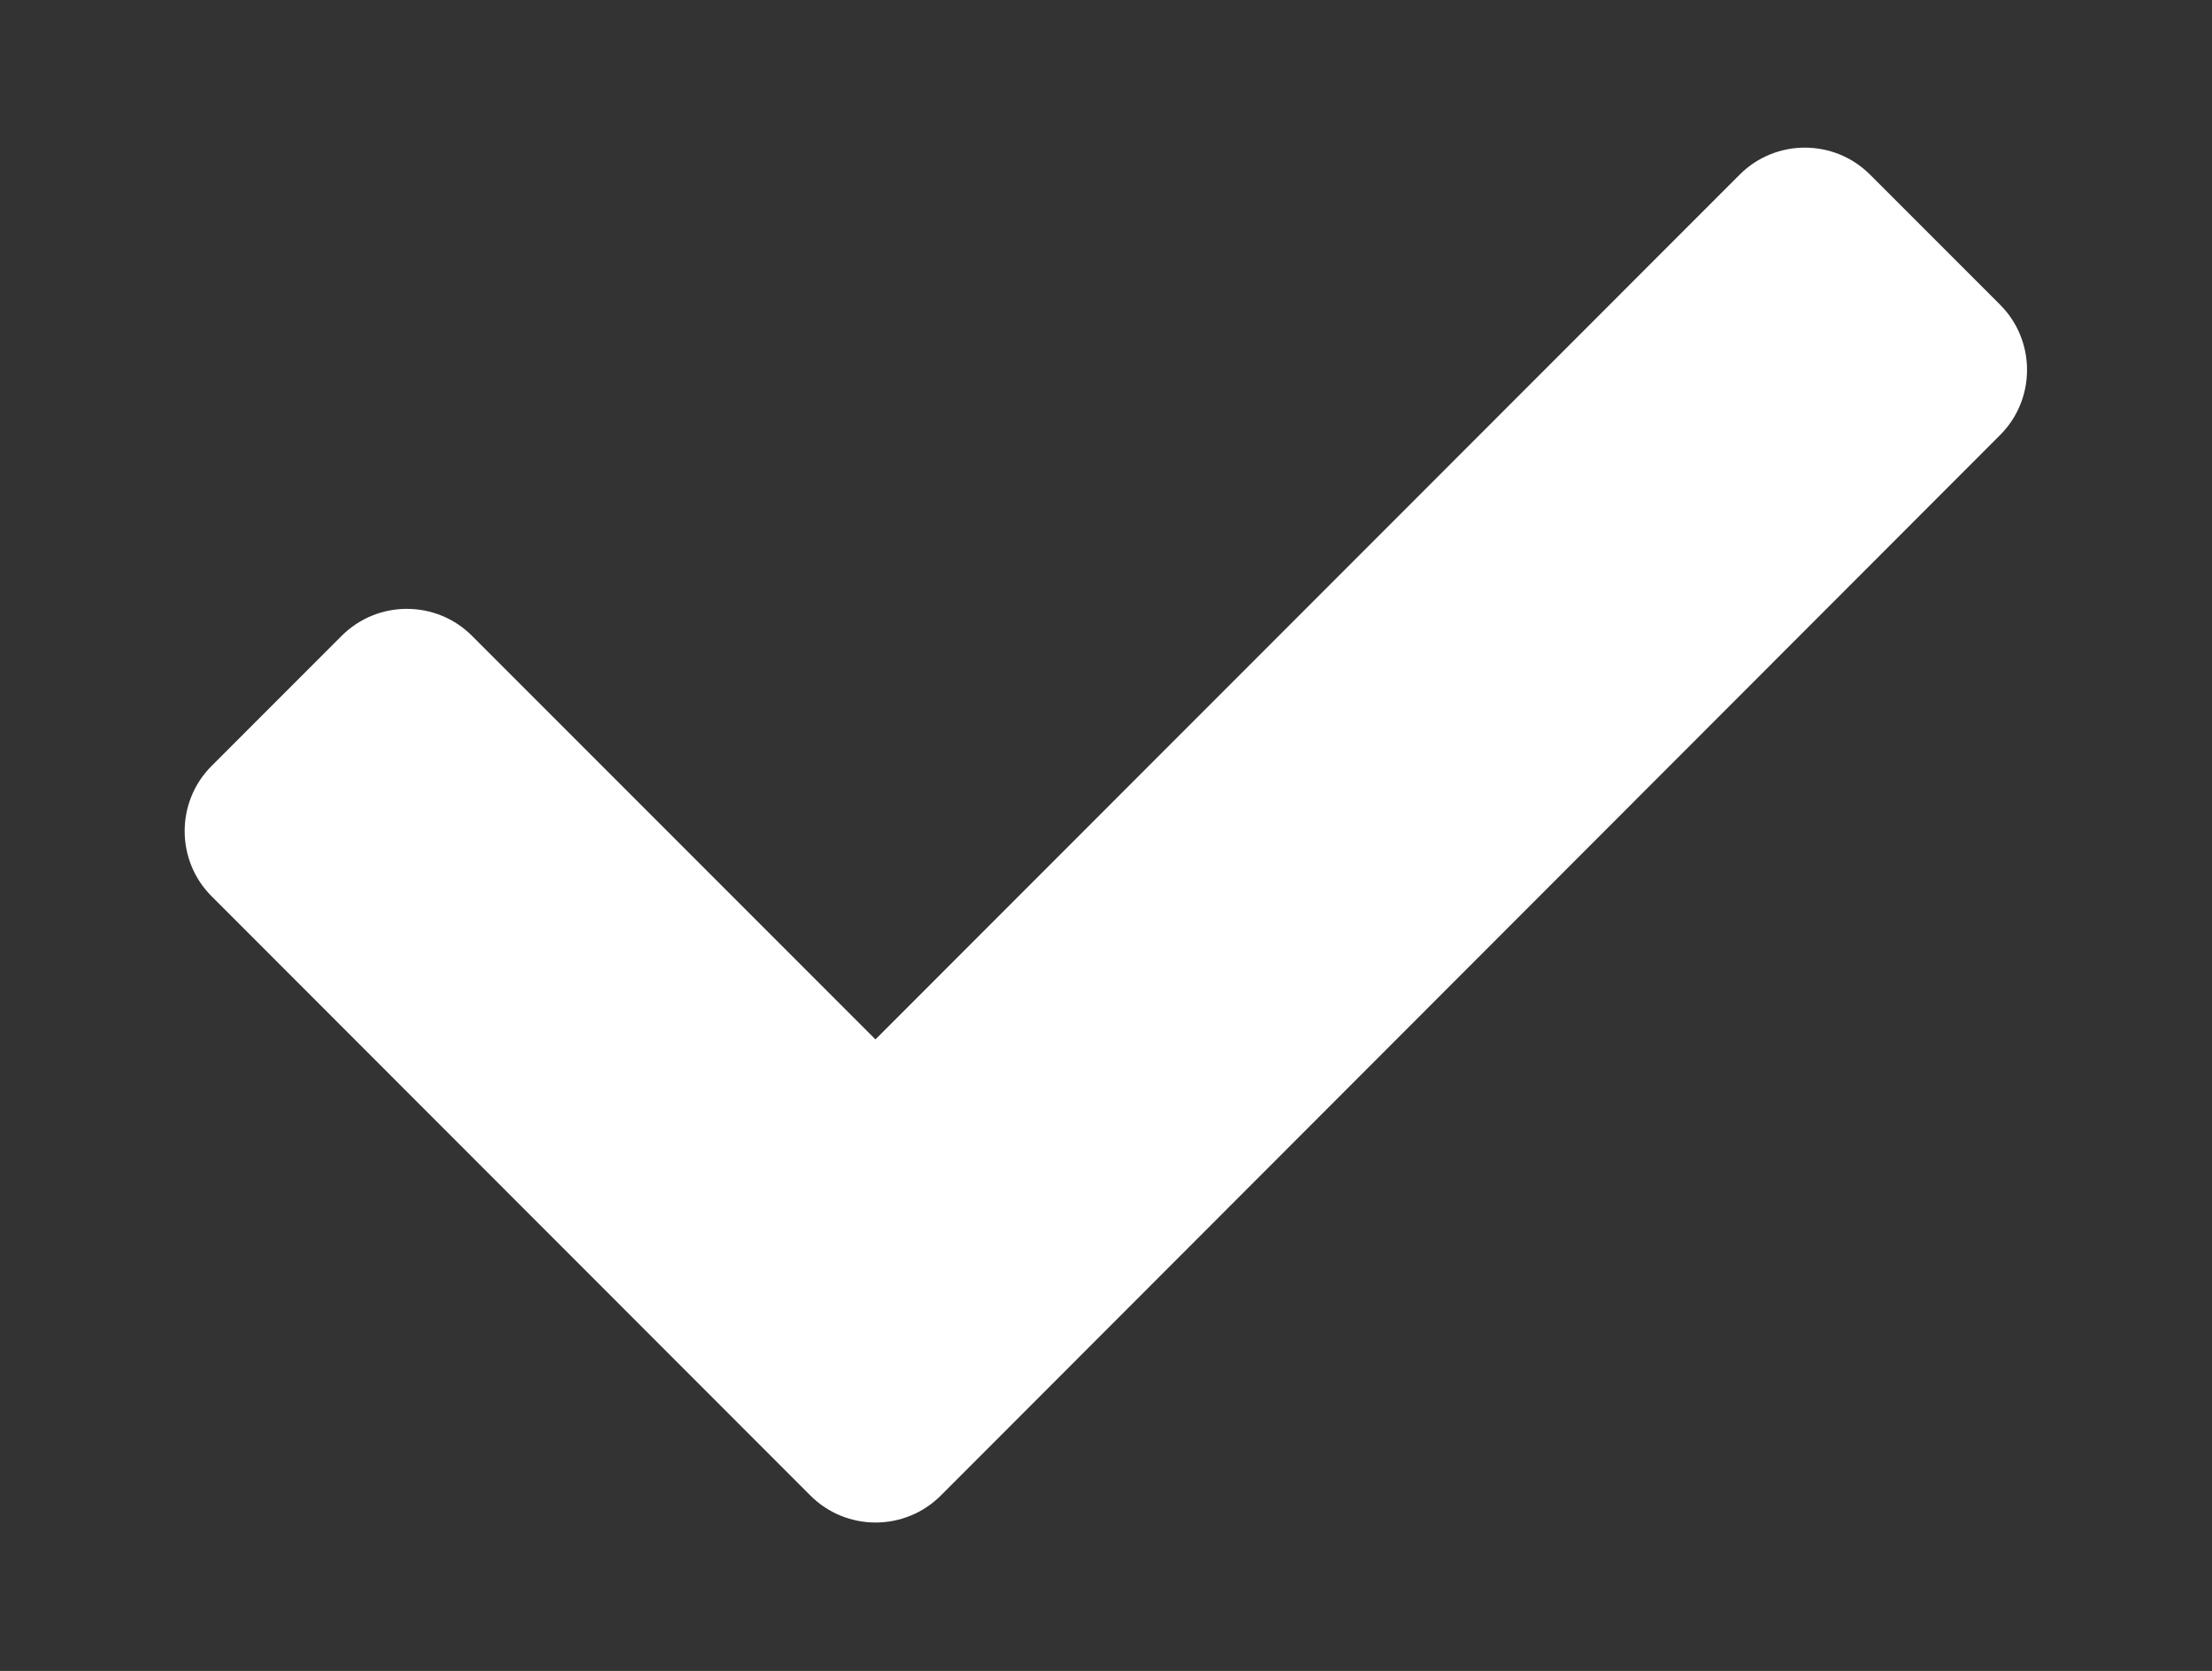
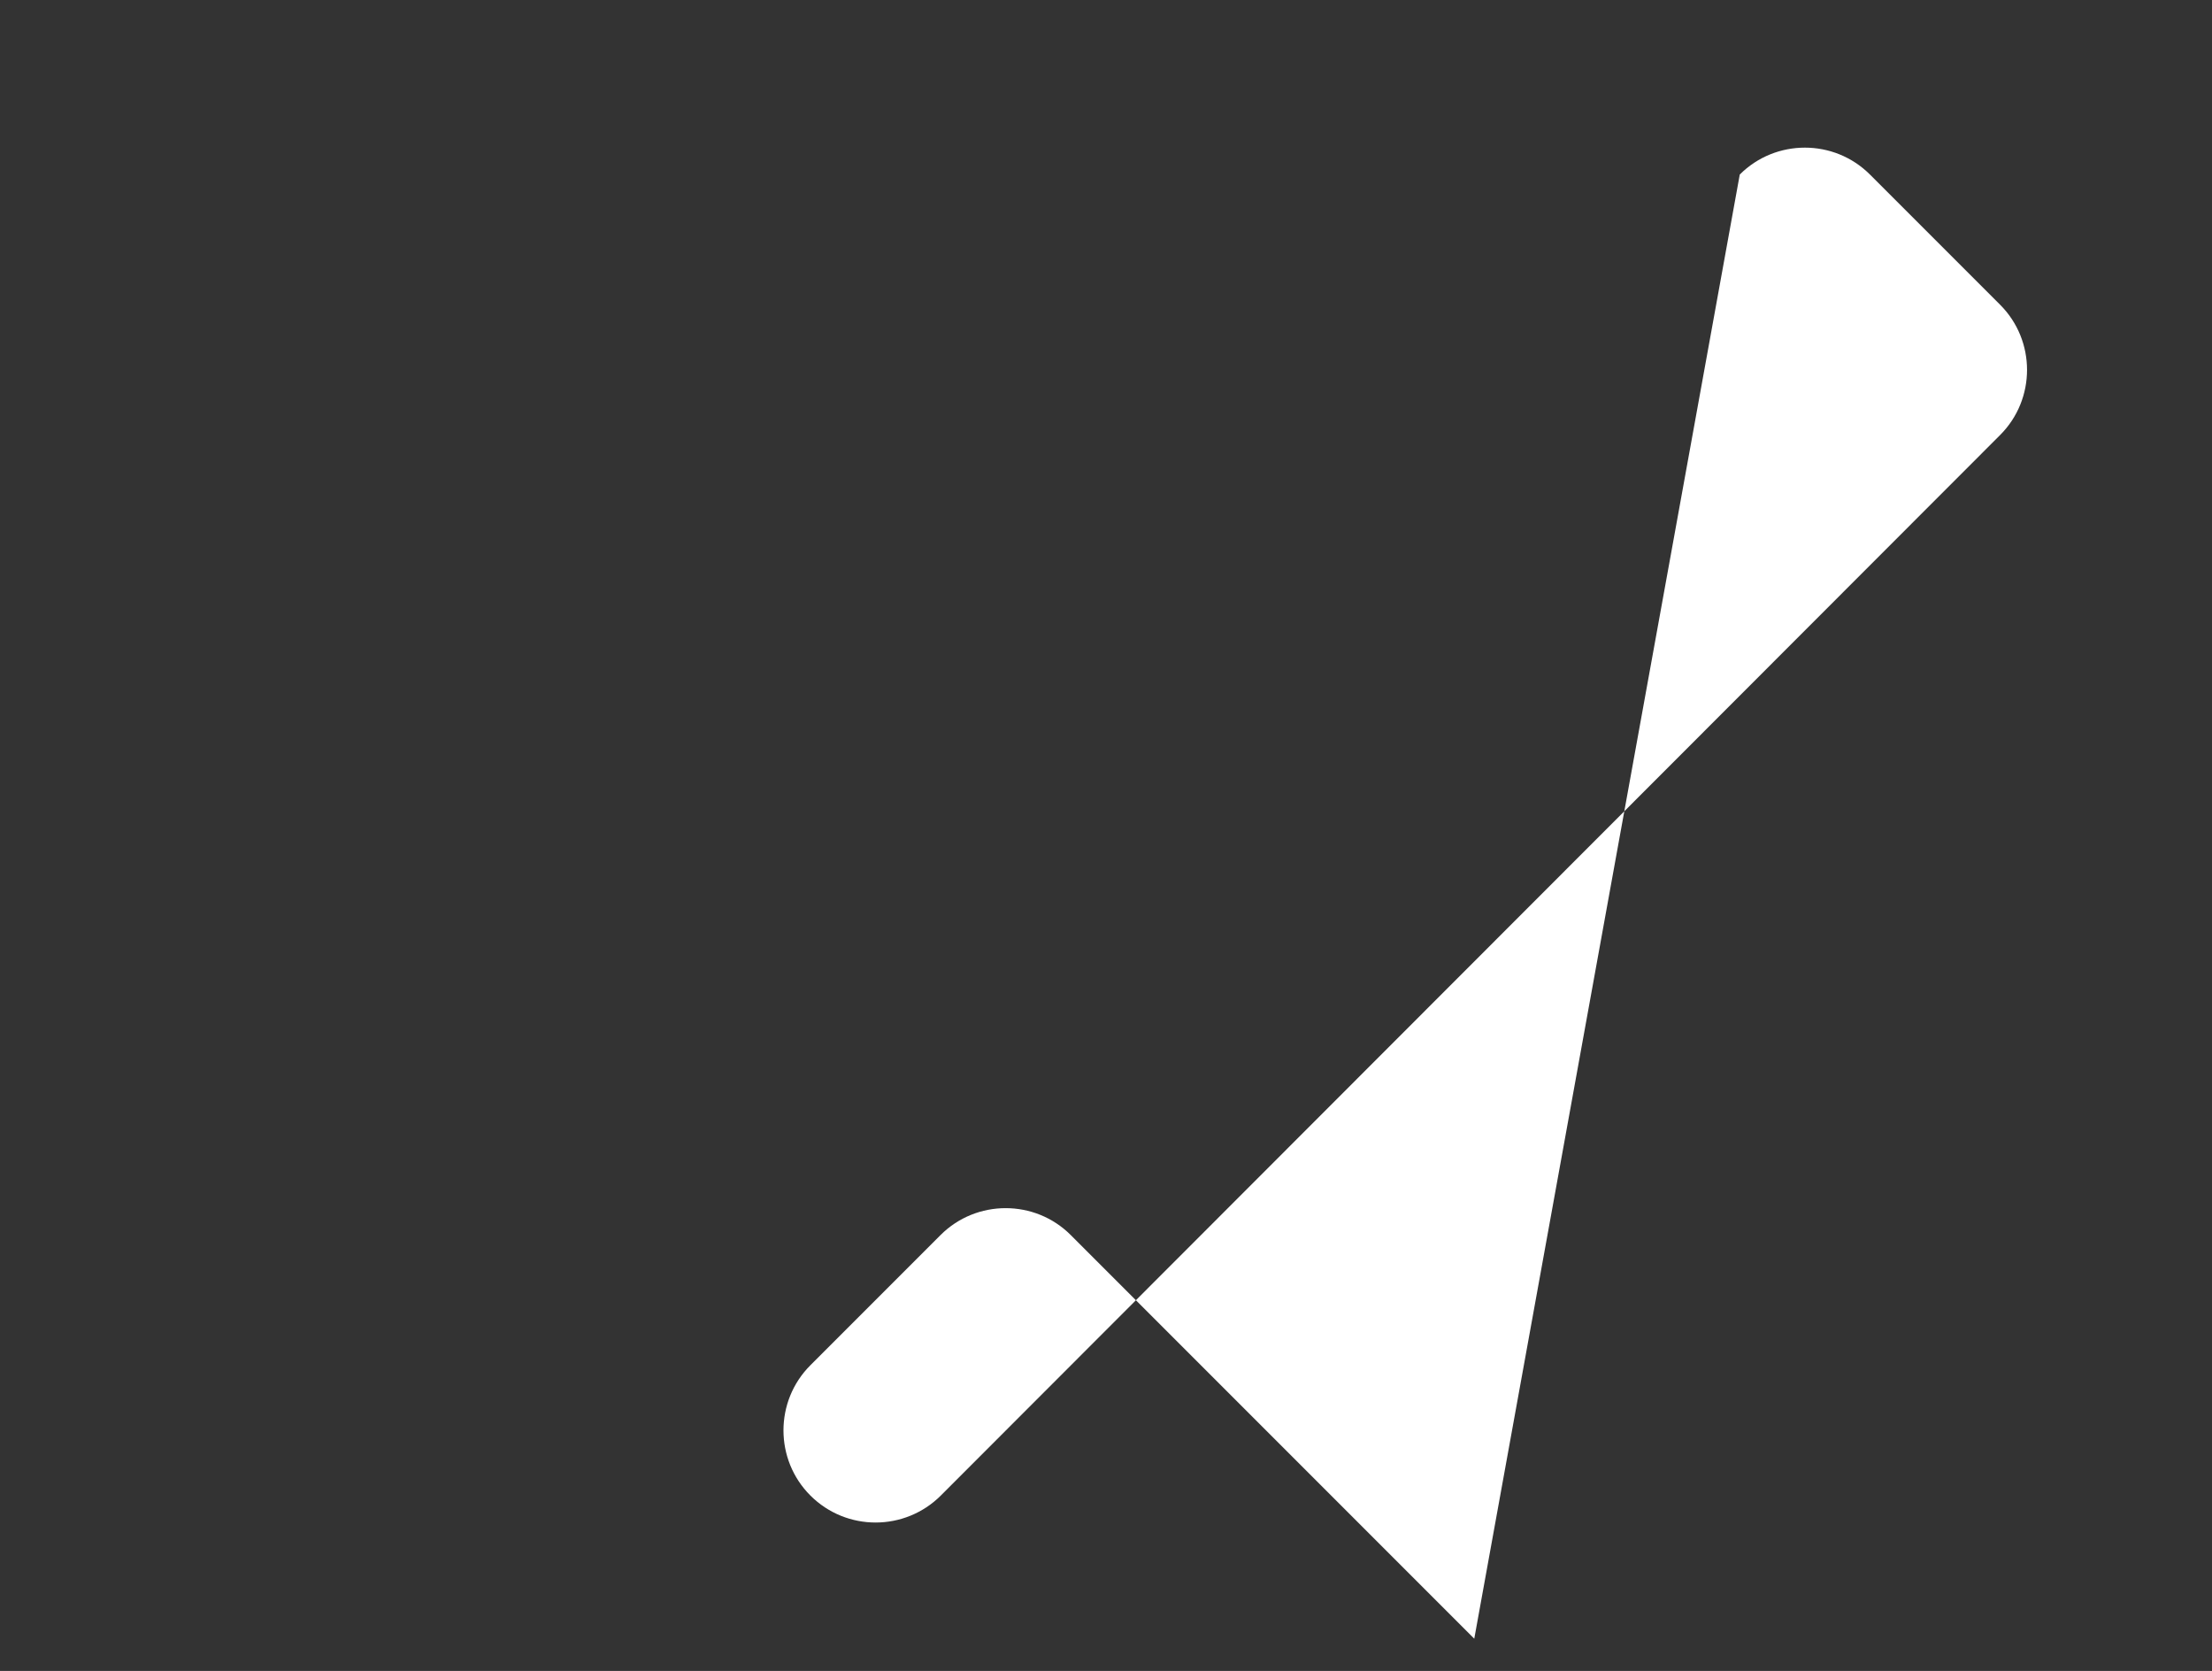
<svg xmlns="http://www.w3.org/2000/svg" version="1.1" id="Layer_2" x="0px" y="0px" viewBox="0 0 734 554.3" style="enable-background:new 0 0 734 554.3;" xml:space="preserve">
  <rect x="0" y="0" width="734" height="554.3" fill="#333333" stroke="none" />
  <style type="text/css">
	.st0{fill:#FFFFFF;}
</style>
-   <path id="Icon_awesome-check" class="st0" d="M268.9,496.1L70.2,297.3c-11.9-11.9-11.9-31.3,0-43.2l0,0l43.2-43.2  c11.9-11.9,31.3-11.9,43.2,0l0,0l133.9,133.9L577.3,57.9c11.9-11.9,31.3-11.9,43.2,0l0,0l43.2,43.2c11.9,11.9,11.9,31.3,0,43.2l0,0  L312.2,496.1C300.3,508,280.9,508.1,268.9,496.1C268.9,496.2,268.9,496.2,268.9,496.1z" />
+   <path id="Icon_awesome-check" class="st0" d="M268.9,496.1c-11.9-11.9-11.9-31.3,0-43.2l0,0l43.2-43.2  c11.9-11.9,31.3-11.9,43.2,0l0,0l133.9,133.9L577.3,57.9c11.9-11.9,31.3-11.9,43.2,0l0,0l43.2,43.2c11.9,11.9,11.9,31.3,0,43.2l0,0  L312.2,496.1C300.3,508,280.9,508.1,268.9,496.1C268.9,496.2,268.9,496.2,268.9,496.1z" />
</svg>